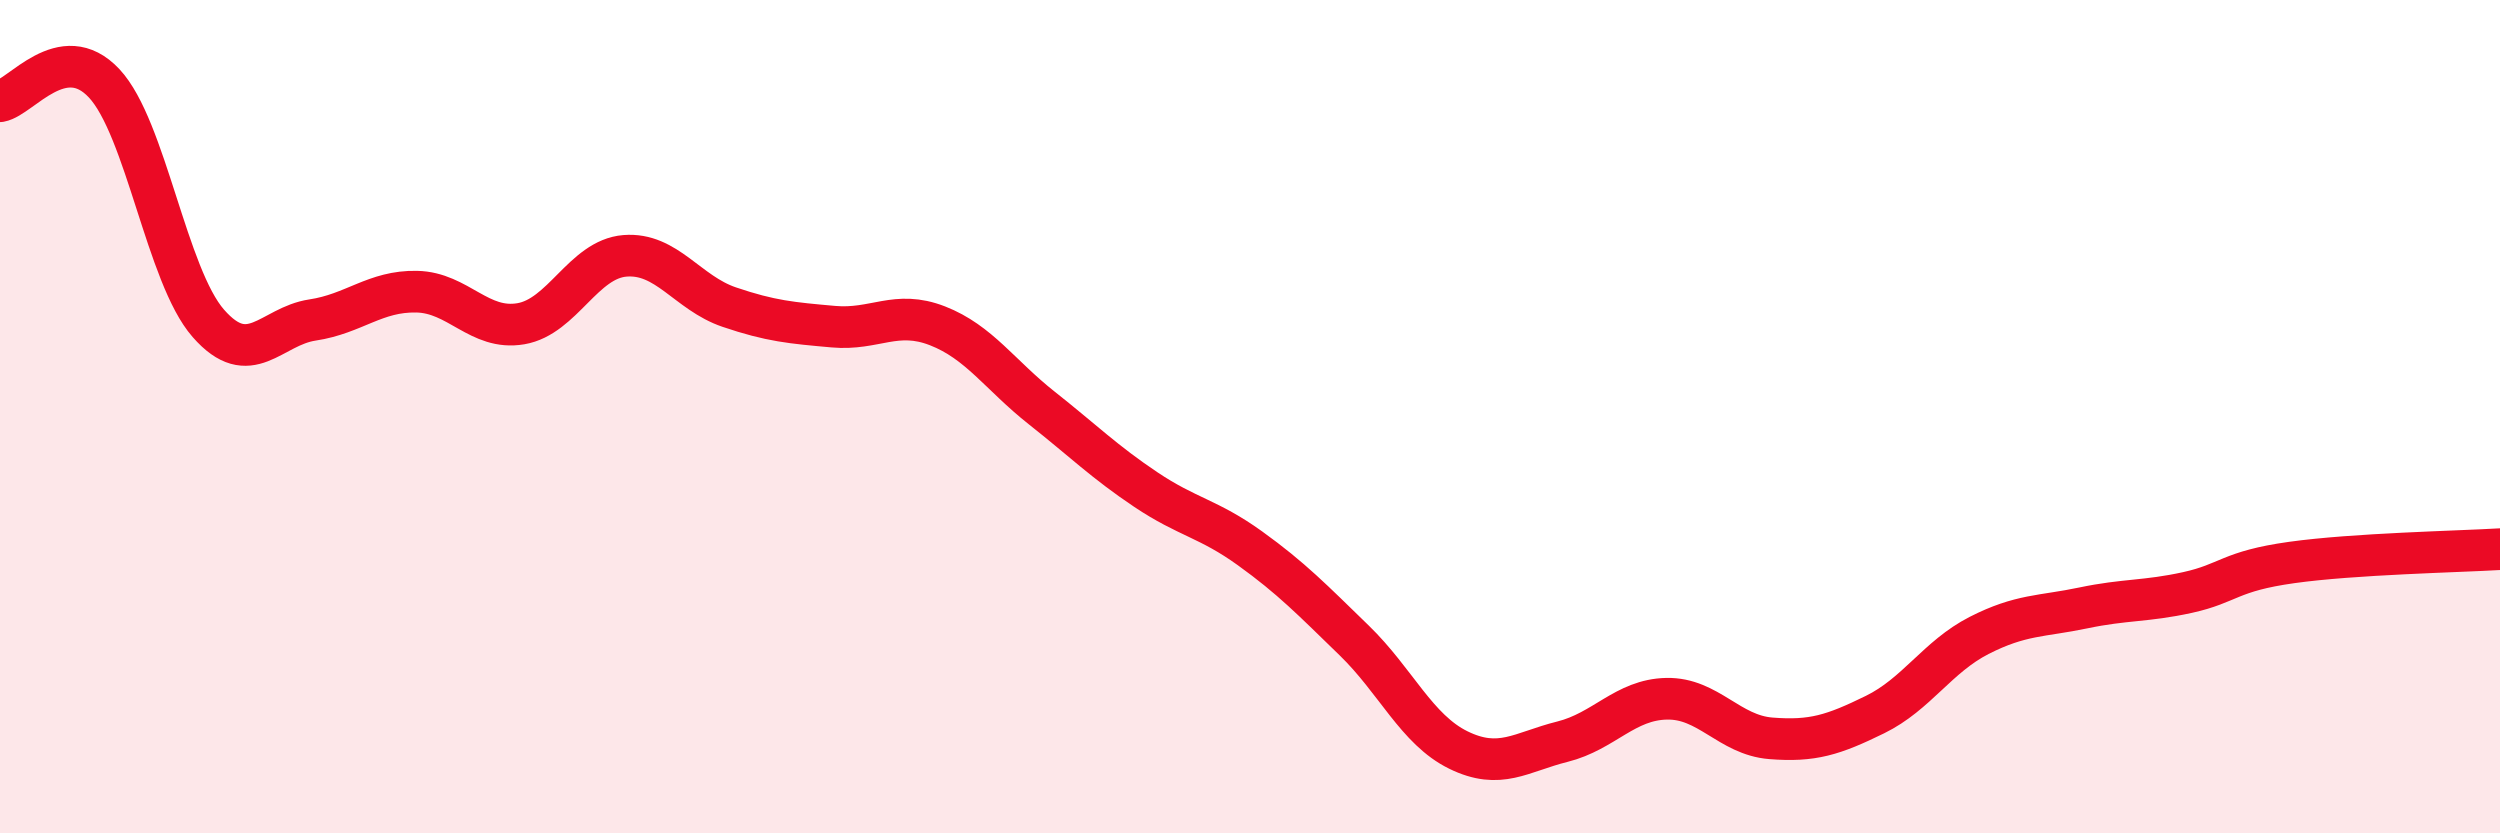
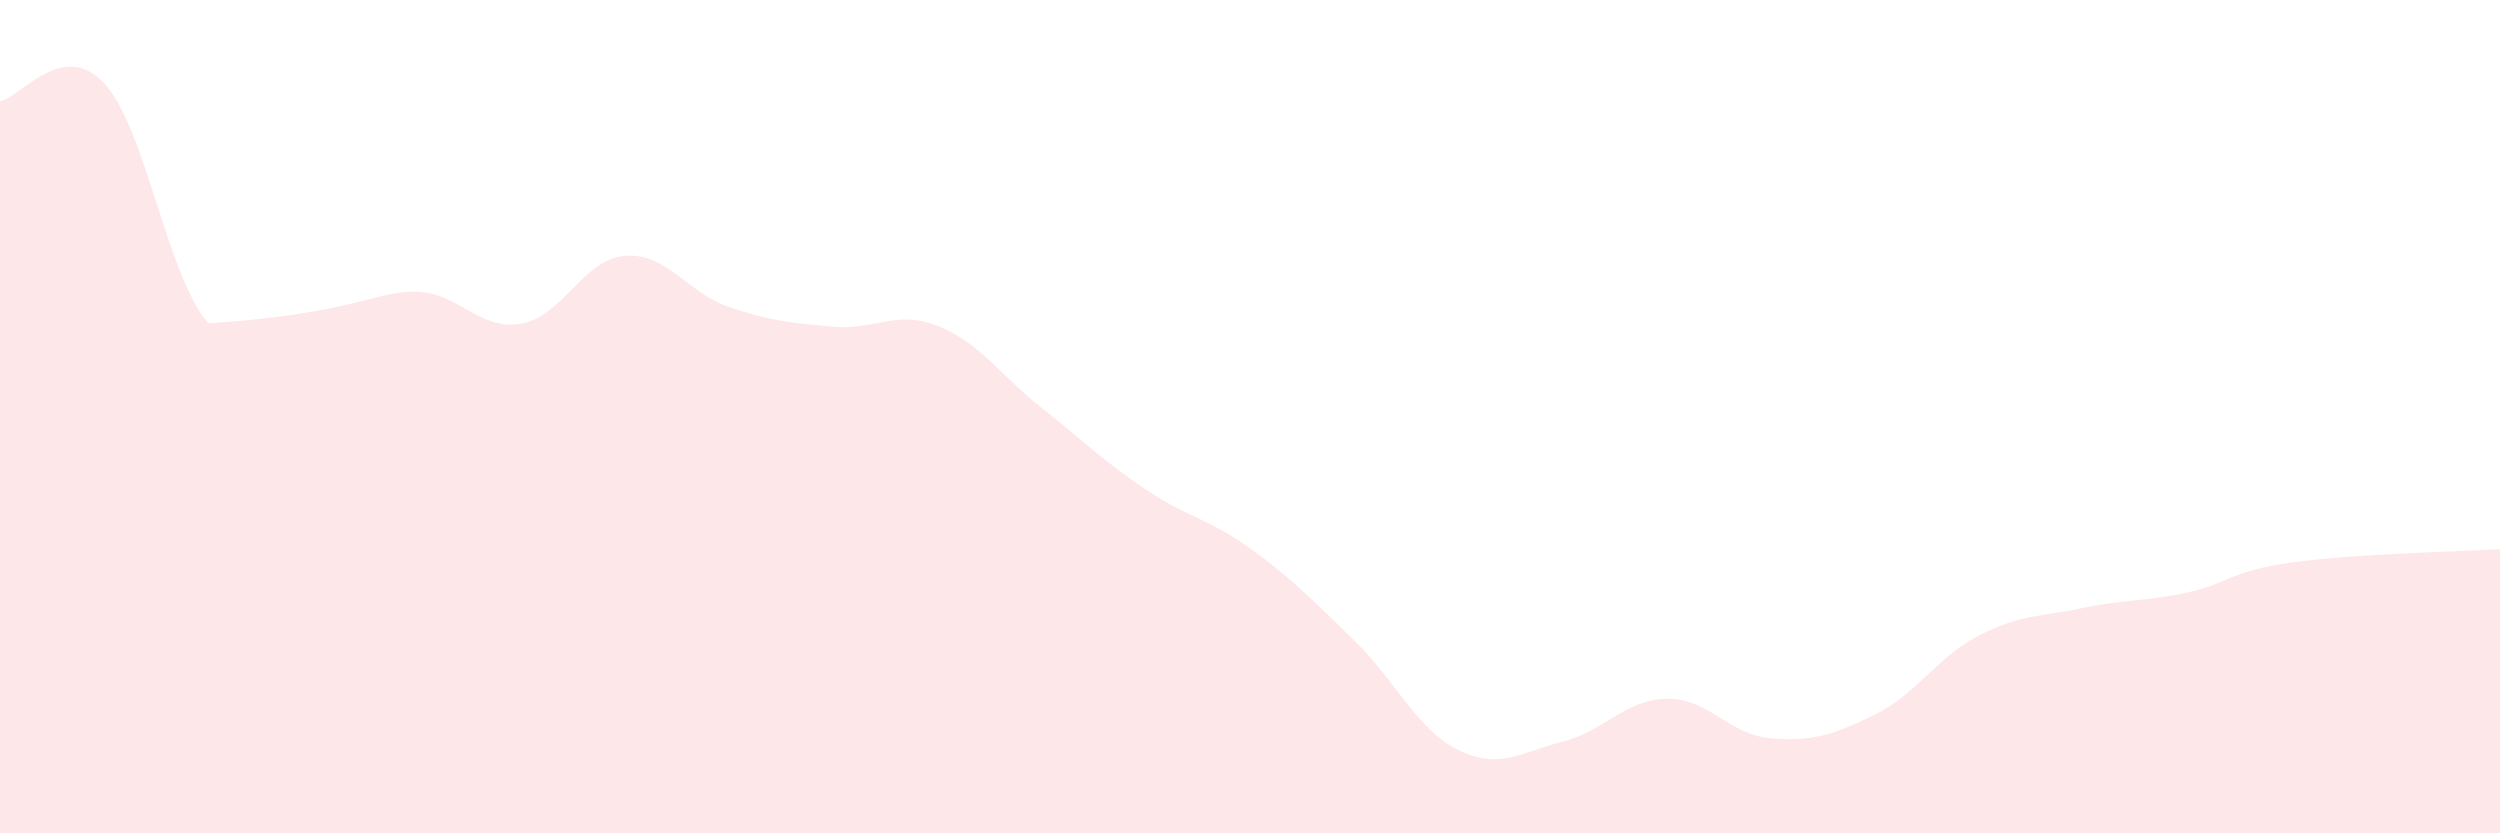
<svg xmlns="http://www.w3.org/2000/svg" width="60" height="20" viewBox="0 0 60 20">
-   <path d="M 0,2.43 C 0.5,2.34 1.5,0.93 2.5,2 C 3.5,3.07 4,6.62 5,7.76 C 6,8.9 6.5,7.83 7.5,7.68 C 8.5,7.53 9,6.98 10,7 C 11,7.02 11.5,7.94 12.5,7.77 C 13.5,7.6 14,6.22 15,6.14 C 16,6.06 16.5,7.03 17.5,7.37 C 18.5,7.71 19,7.75 20,7.84 C 21,7.93 21.5,7.43 22.5,7.82 C 23.5,8.21 24,9 25,9.79 C 26,10.58 26.5,11.08 27.5,11.75 C 28.5,12.42 29,12.44 30,13.16 C 31,13.88 31.5,14.4 32.5,15.37 C 33.5,16.34 34,17.51 35,18 C 36,18.49 36.5,18.05 37.5,17.8 C 38.5,17.55 39,16.79 40,16.77 C 41,16.75 41.5,17.64 42.5,17.72 C 43.5,17.8 44,17.64 45,17.15 C 46,16.66 46.5,15.76 47.5,15.25 C 48.5,14.74 49,14.8 50,14.59 C 51,14.38 51.5,14.44 52.5,14.22 C 53.5,14 53.5,13.71 55,13.5 C 56.5,13.29 59,13.24 60,13.18L60 20L0 20Z" fill="#EB0A25" opacity="0.1" stroke-linecap="round" stroke-linejoin="round" />
-   <path d="M 0,2.43 C 0.5,2.34 1.5,0.93 2.5,2 C 3.5,3.07 4,6.62 5,7.76 C 6,8.9 6.5,7.83 7.5,7.68 C 8.5,7.53 9,6.98 10,7 C 11,7.02 11.5,7.94 12.5,7.77 C 13.5,7.6 14,6.22 15,6.14 C 16,6.06 16.5,7.03 17.5,7.37 C 18.5,7.71 19,7.75 20,7.84 C 21,7.93 21.5,7.43 22.5,7.82 C 23.5,8.21 24,9 25,9.79 C 26,10.58 26.5,11.08 27.5,11.75 C 28.5,12.42 29,12.44 30,13.16 C 31,13.88 31.5,14.4 32.5,15.37 C 33.5,16.34 34,17.51 35,18 C 36,18.49 36.5,18.05 37.5,17.8 C 38.5,17.55 39,16.79 40,16.77 C 41,16.75 41.5,17.64 42.5,17.72 C 43.5,17.8 44,17.64 45,17.15 C 46,16.66 46.5,15.76 47.5,15.25 C 48.5,14.74 49,14.8 50,14.59 C 51,14.38 51.5,14.44 52.5,14.22 C 53.5,14 53.5,13.71 55,13.5 C 56.5,13.29 59,13.24 60,13.18" stroke="#EB0A25" stroke-width="1" fill="none" stroke-linecap="round" stroke-linejoin="round" />
+   <path d="M 0,2.43 C 0.5,2.34 1.5,0.93 2.5,2 C 3.5,3.07 4,6.62 5,7.76 C 8.5,7.53 9,6.98 10,7 C 11,7.02 11.5,7.94 12.5,7.77 C 13.5,7.6 14,6.22 15,6.14 C 16,6.06 16.5,7.03 17.5,7.37 C 18.5,7.71 19,7.75 20,7.84 C 21,7.93 21.5,7.43 22.5,7.82 C 23.5,8.21 24,9 25,9.79 C 26,10.58 26.5,11.08 27.5,11.75 C 28.5,12.42 29,12.44 30,13.16 C 31,13.88 31.5,14.4 32.5,15.37 C 33.5,16.34 34,17.51 35,18 C 36,18.49 36.5,18.05 37.5,17.8 C 38.5,17.55 39,16.79 40,16.77 C 41,16.75 41.5,17.64 42.5,17.72 C 43.5,17.8 44,17.64 45,17.15 C 46,16.66 46.5,15.76 47.5,15.25 C 48.5,14.74 49,14.8 50,14.59 C 51,14.38 51.5,14.44 52.5,14.22 C 53.5,14 53.5,13.71 55,13.5 C 56.5,13.29 59,13.24 60,13.18L60 20L0 20Z" fill="#EB0A25" opacity="0.1" stroke-linecap="round" stroke-linejoin="round" />
</svg>